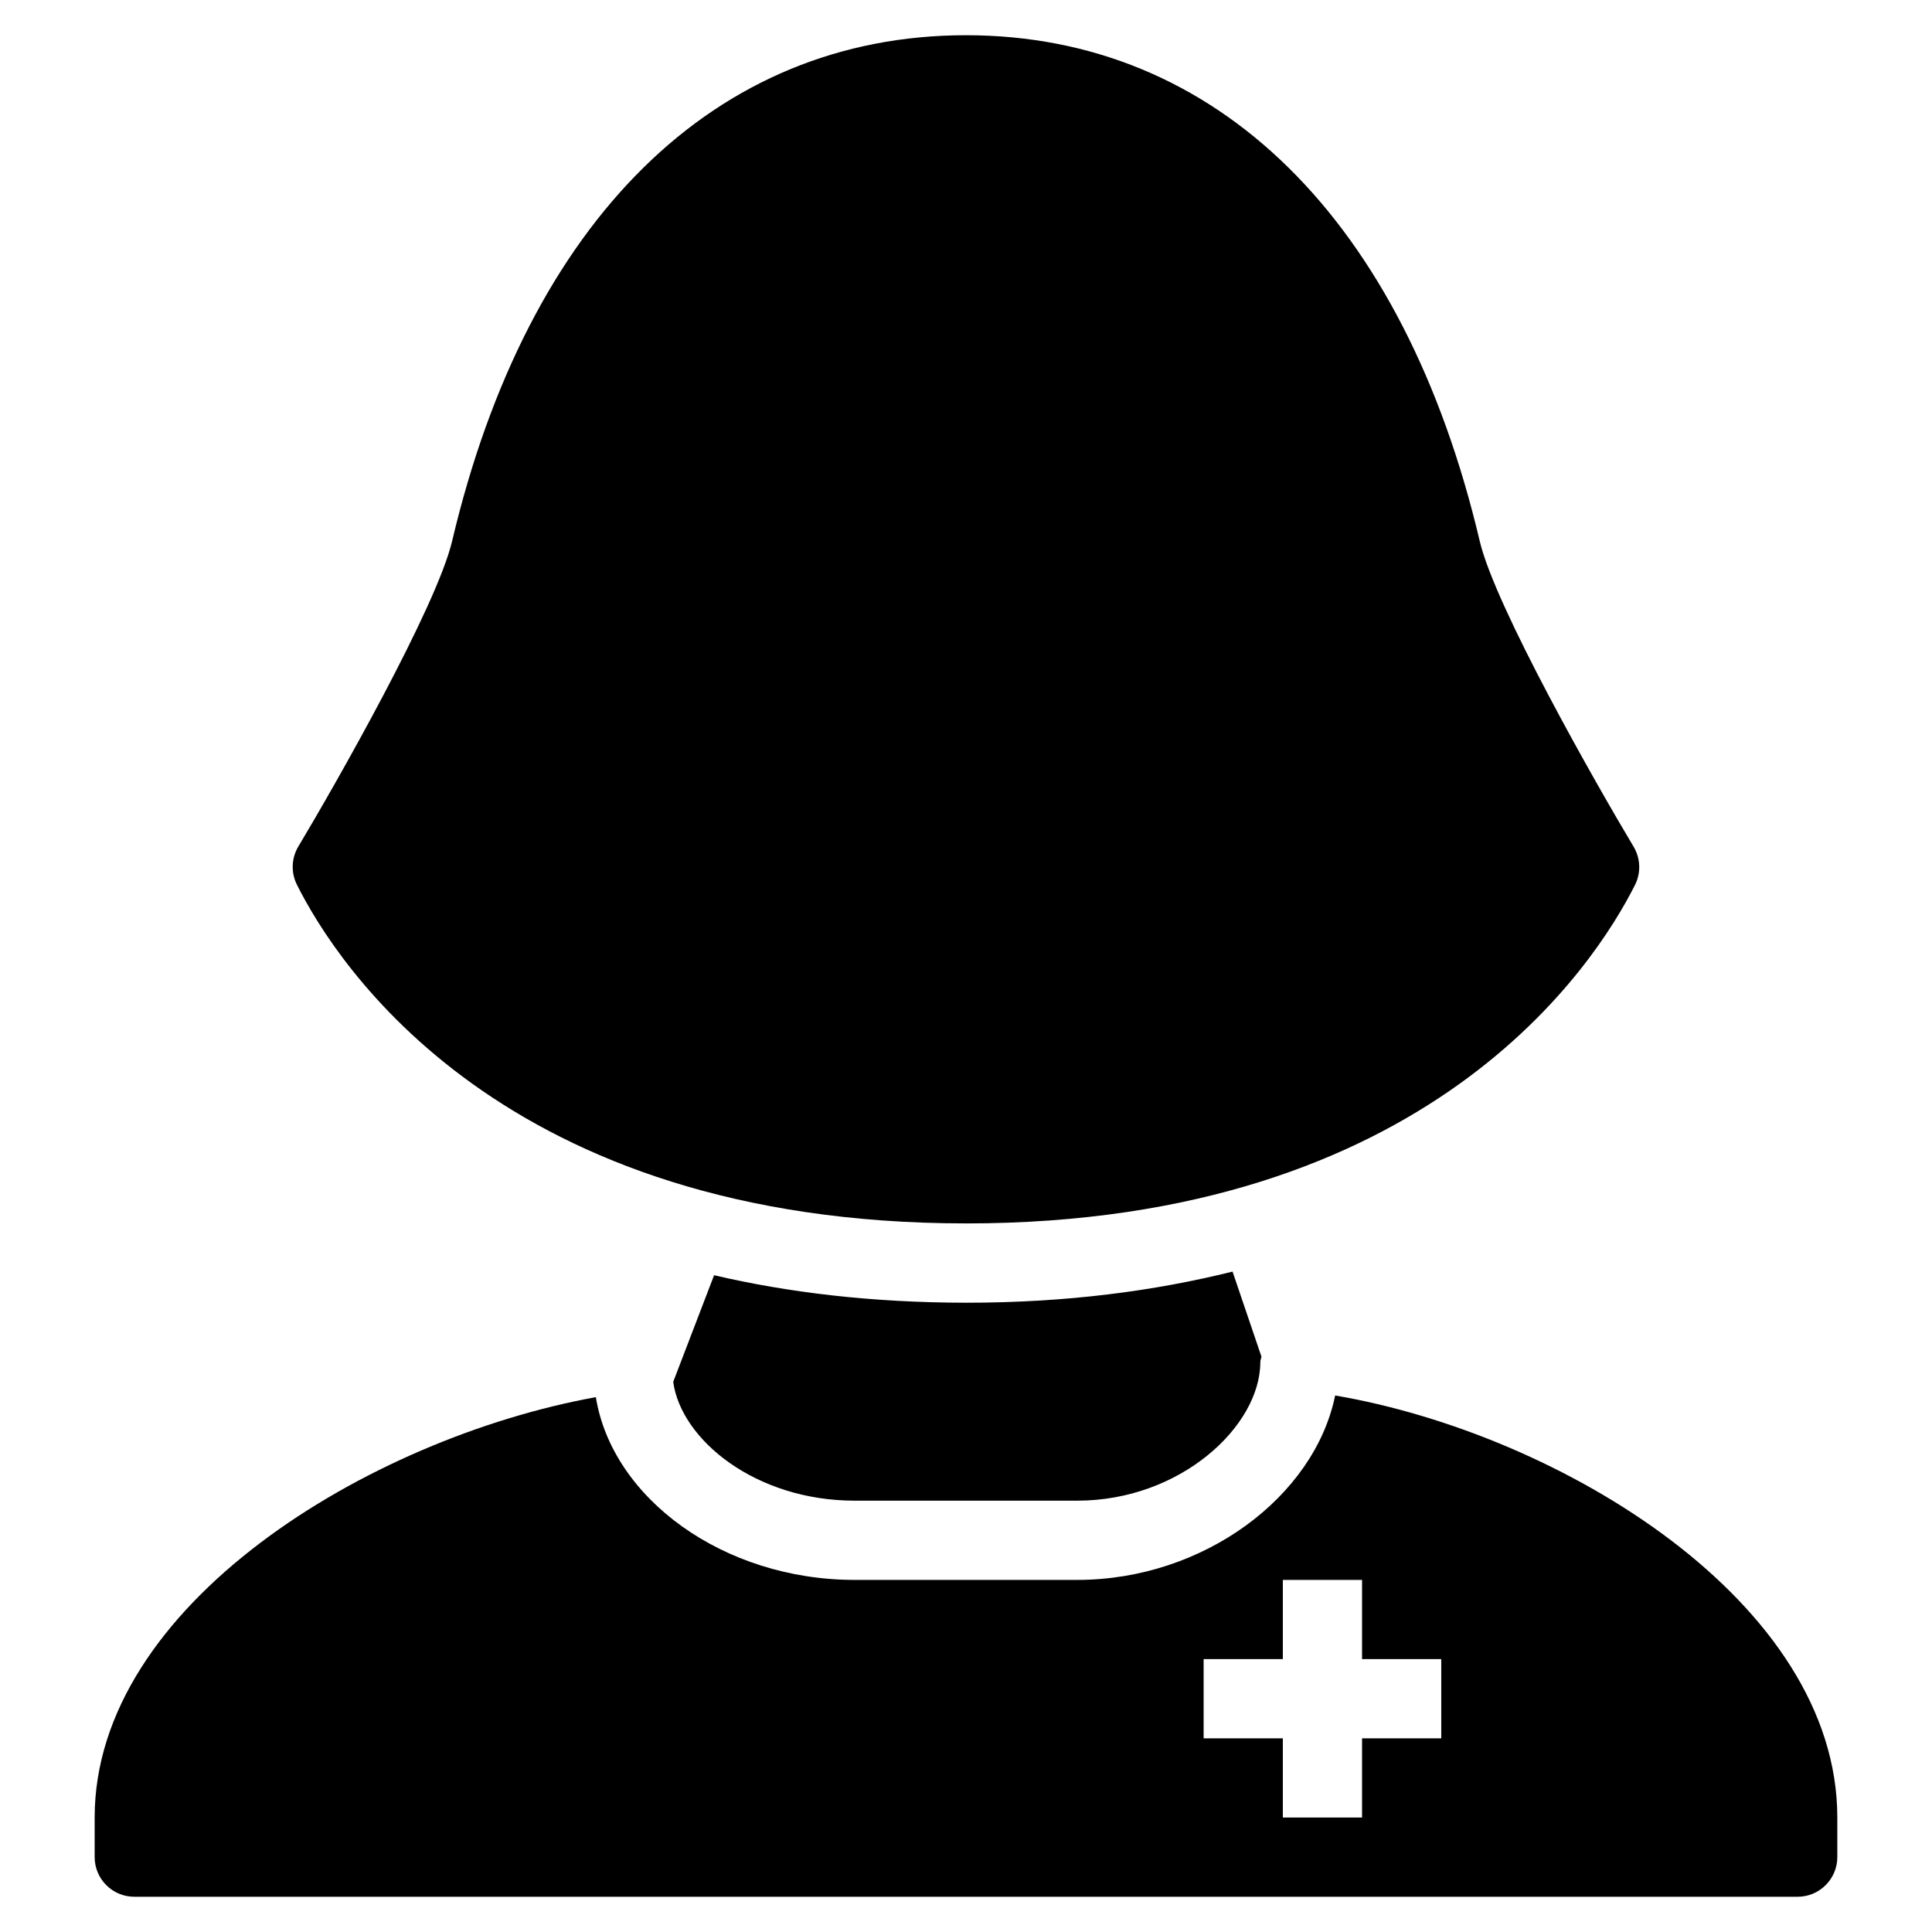
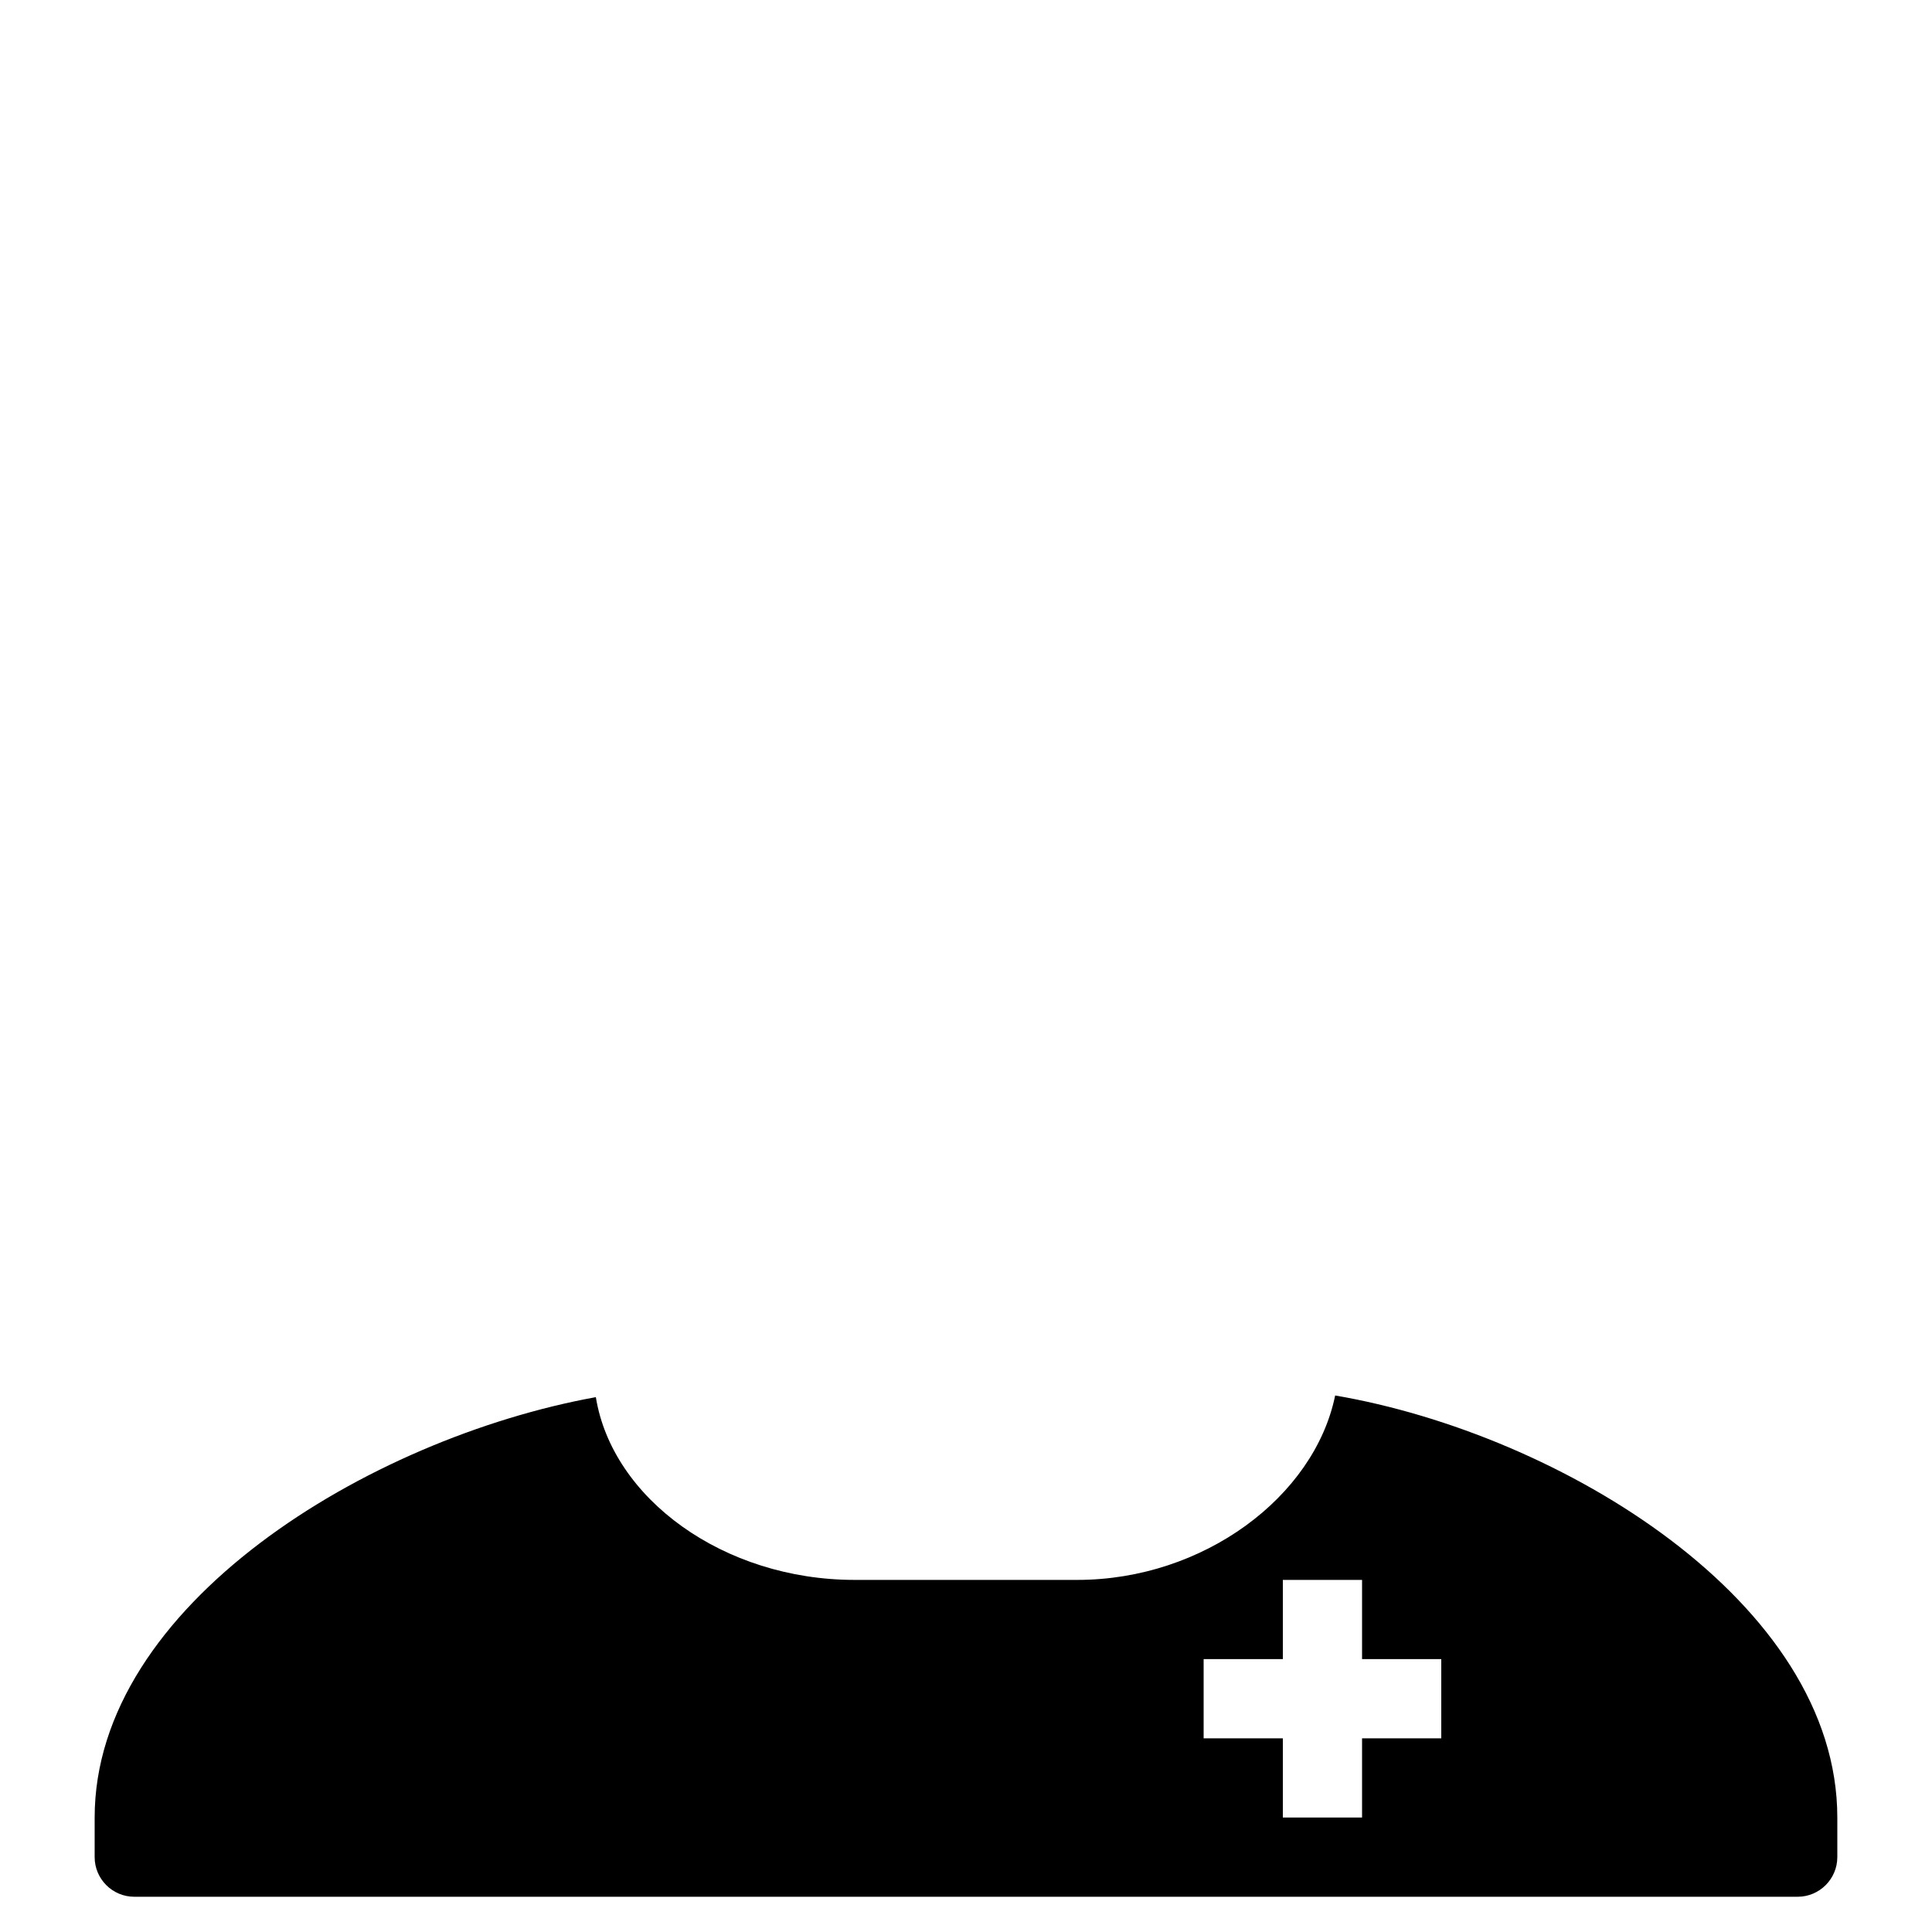
<svg xmlns="http://www.w3.org/2000/svg" fill="#000000" width="800px" height="800px" version="1.1" viewBox="144 144 512 512">
  <g>
-     <path d="m400 468.22c122.89 0 166.78-68.727 177.32-89.762 1.594-3.211 1.426-7.012-0.398-10.078-9.949-16.605-36.668-63.562-40.773-80.965-20.086-85.207-69.711-134.08-136.15-134.08-66.441 0-116.07 48.871-136.18 134.05-4.113 17.422-30.816 64.363-40.766 80.965-1.828 3.066-1.973 6.863-0.379 10.078 10.516 21.059 54.43 89.785 177.32 89.785z" />
-     <path d="m333.24 481.95-10.832 28.254c2.098 15.367 21.832 31.488 48.094 31.488h58.988c27.312 0 48.508-19.711 48.508-36.734 0-0.484 0.215-0.945 0.301-1.422l-7.66-22.551c-20.461 5.086-43.746 8.25-70.574 8.25-25.195-0.023-47.32-2.731-66.824-7.285z" />
    <path d="m497.83 513.82c-5.508 26.855-34.957 48.871-68.336 48.871h-58.988c-34.805 0-64.258-21.602-68.602-48.434-60.332 10.957-132.82 55.102-132.82 111.41v10.496c0 5.773 4.703 10.496 10.496 10.496h440.83c5.773 0 10.496-4.723 10.496-10.496v-10.496c0-57.078-73.281-101.64-133.08-111.85zm28.121 90.855h-20.992v20.992h-20.992v-20.992h-20.992v-20.992h20.992v-20.992h20.992v20.992h20.992z" />
  </g>
</svg>